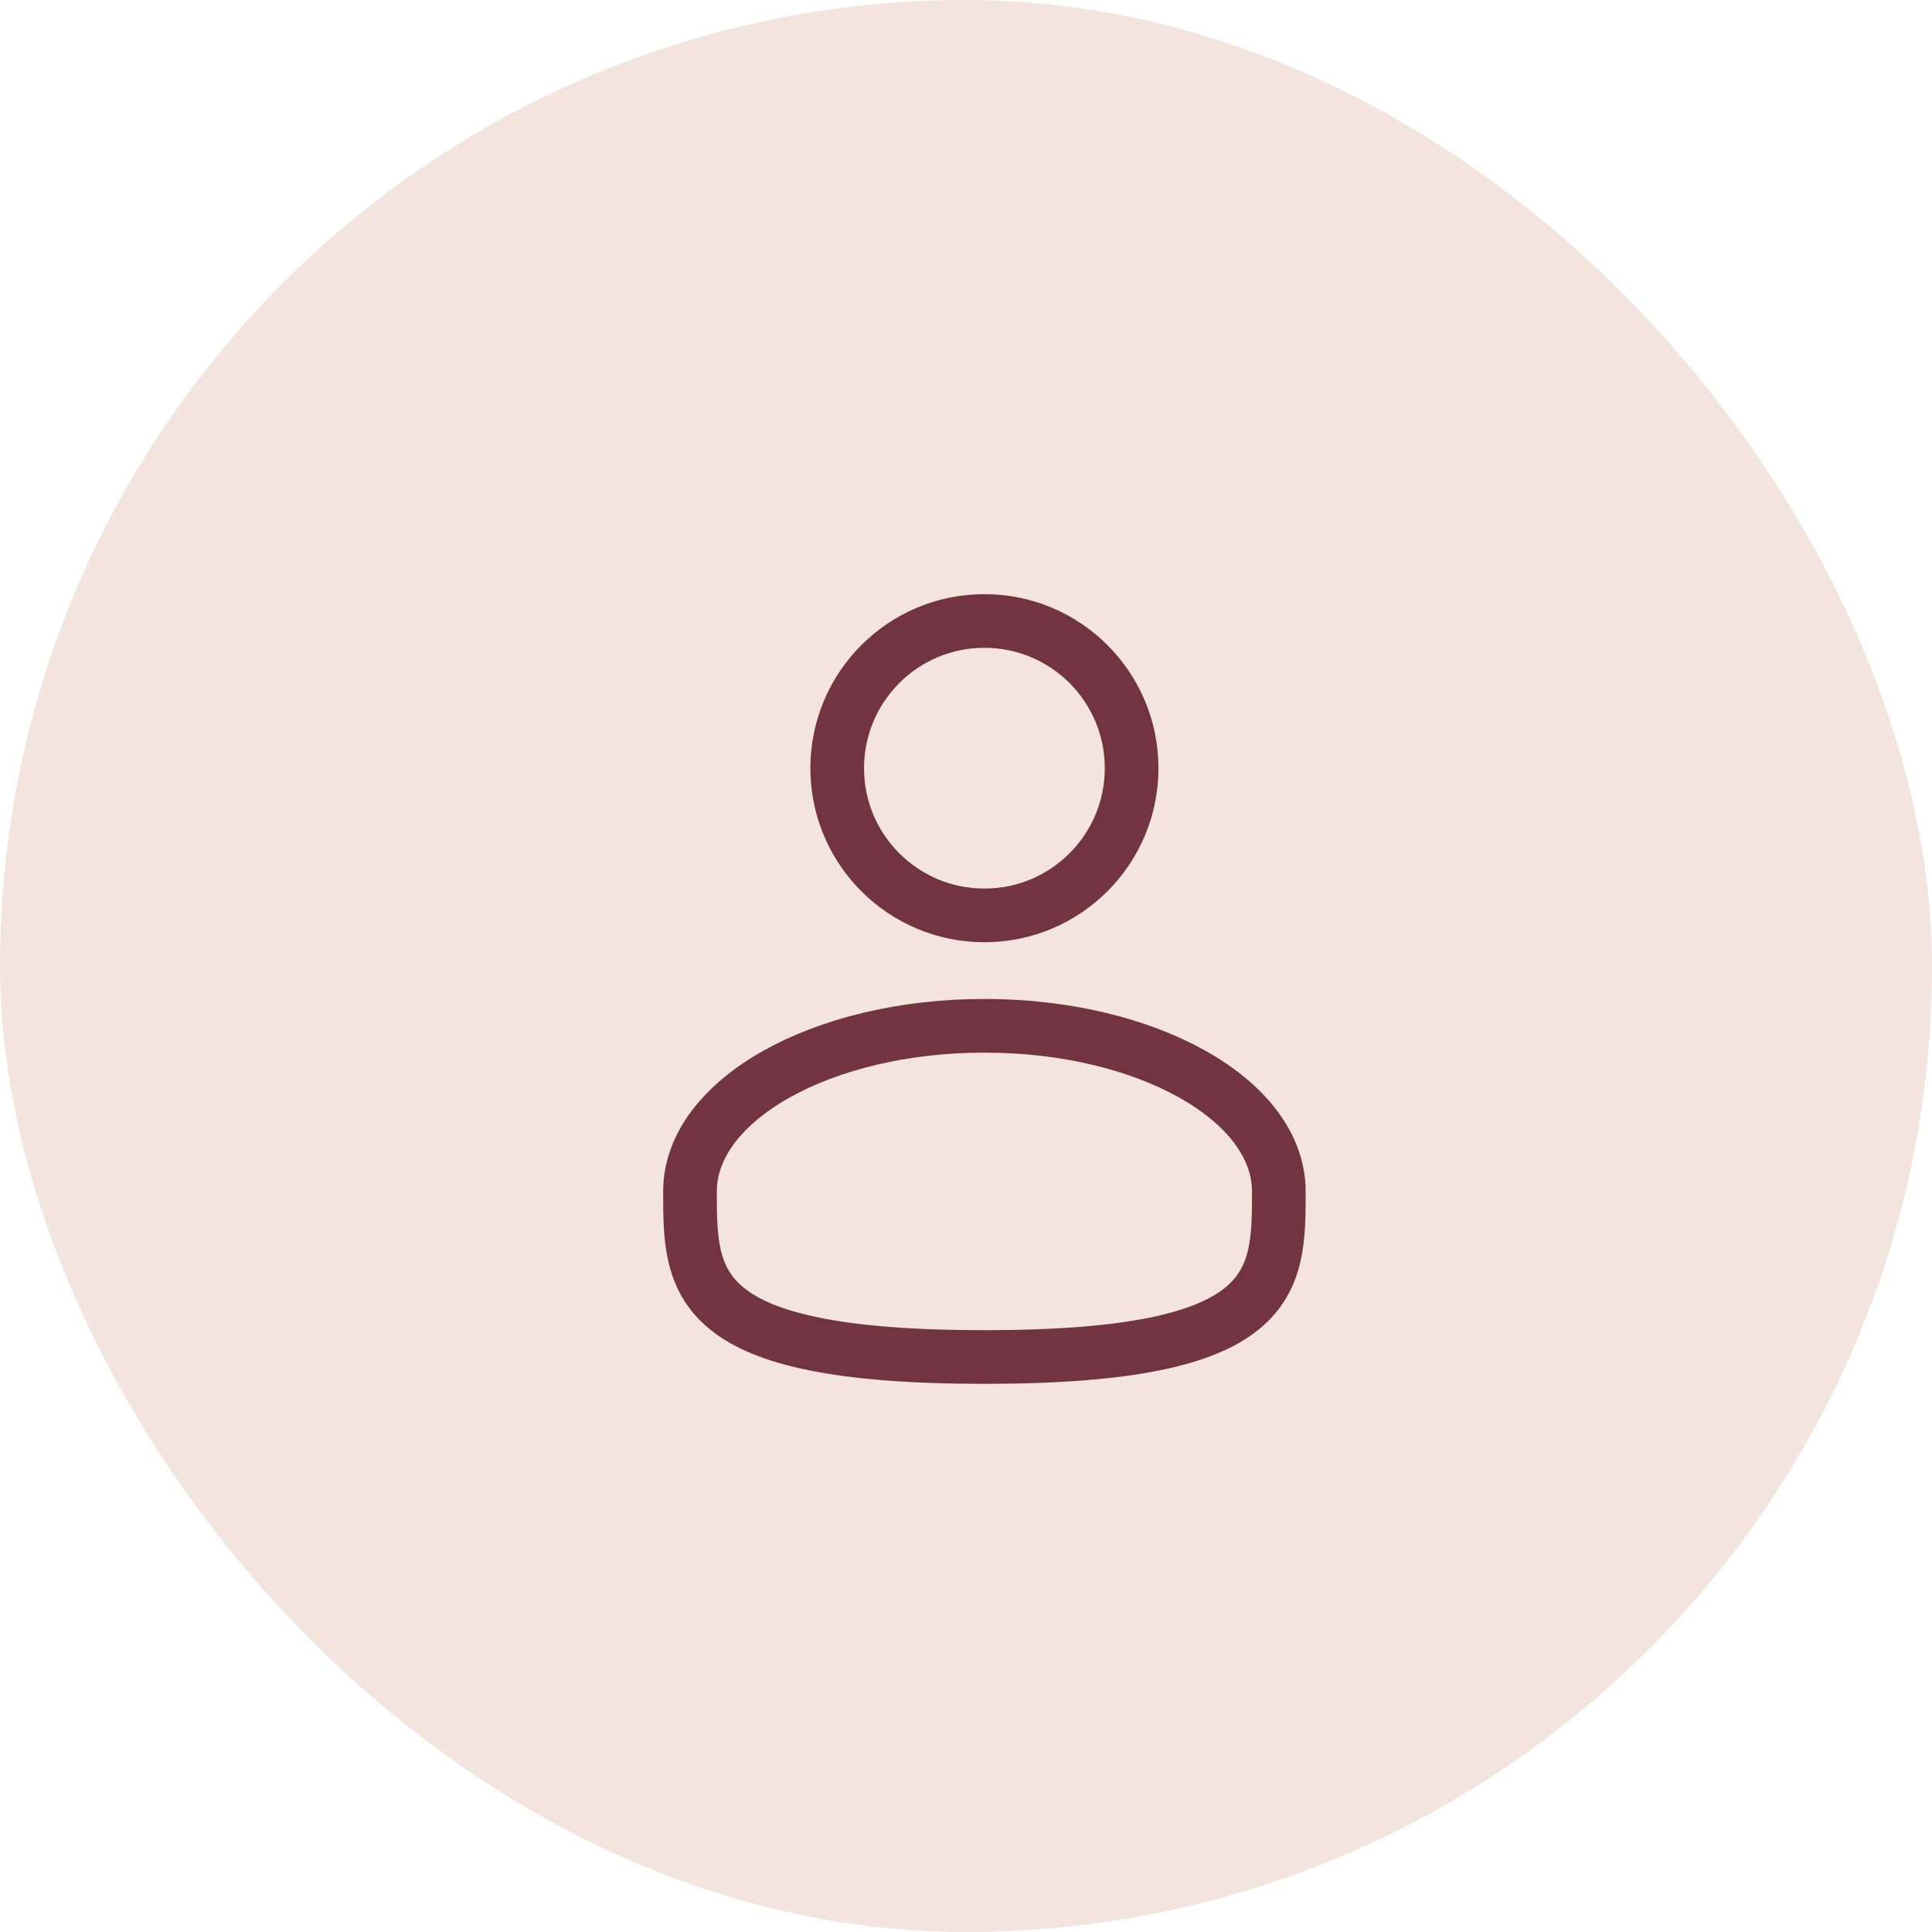
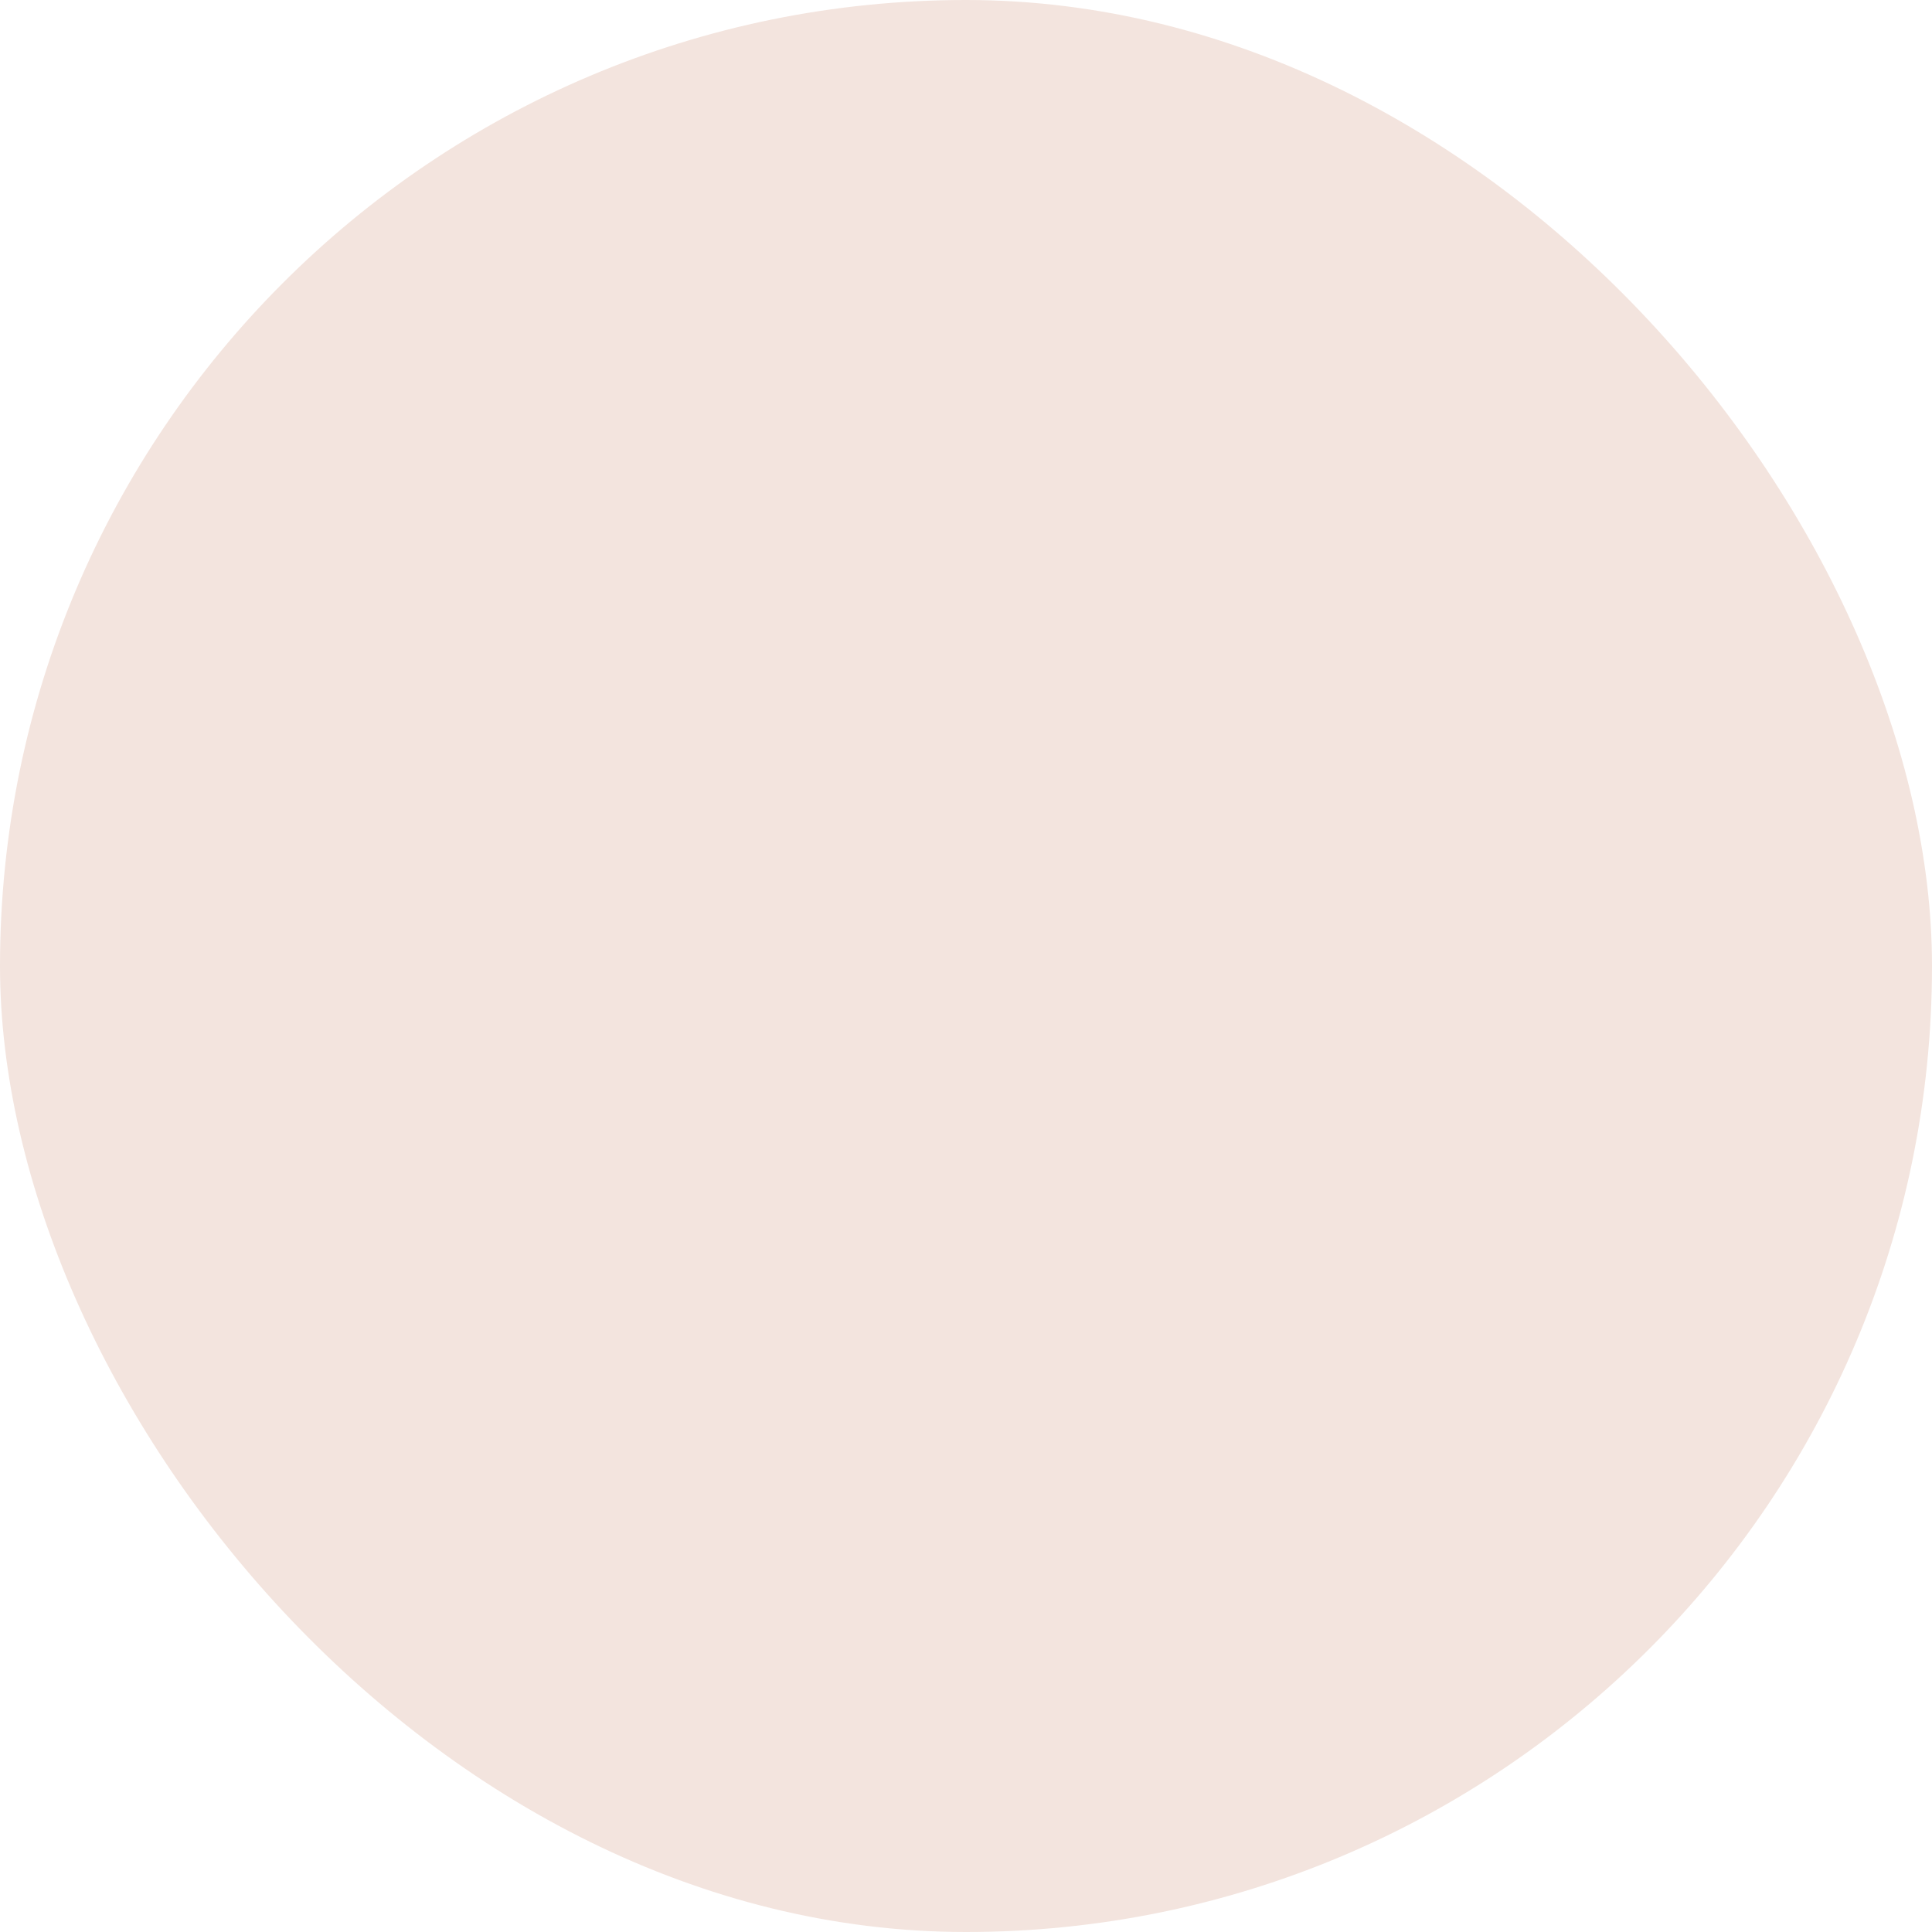
<svg xmlns="http://www.w3.org/2000/svg" width="36" height="36" viewBox="0 0 36 36" fill="none">
  <rect x="1.52588e-05" width="36" height="36" rx="18" fill="#F3E4DE" />
-   <circle cx="18.343" cy="14.314" r="2.743" stroke="#723441" />
-   <path d="M23.829 22.2C23.829 23.904 23.829 25.286 18.343 25.286C12.857 25.286 12.857 23.904 12.857 22.2C12.857 20.496 15.313 19.114 18.343 19.114C21.373 19.114 23.829 20.496 23.829 22.2Z" stroke="#723441" />
</svg>